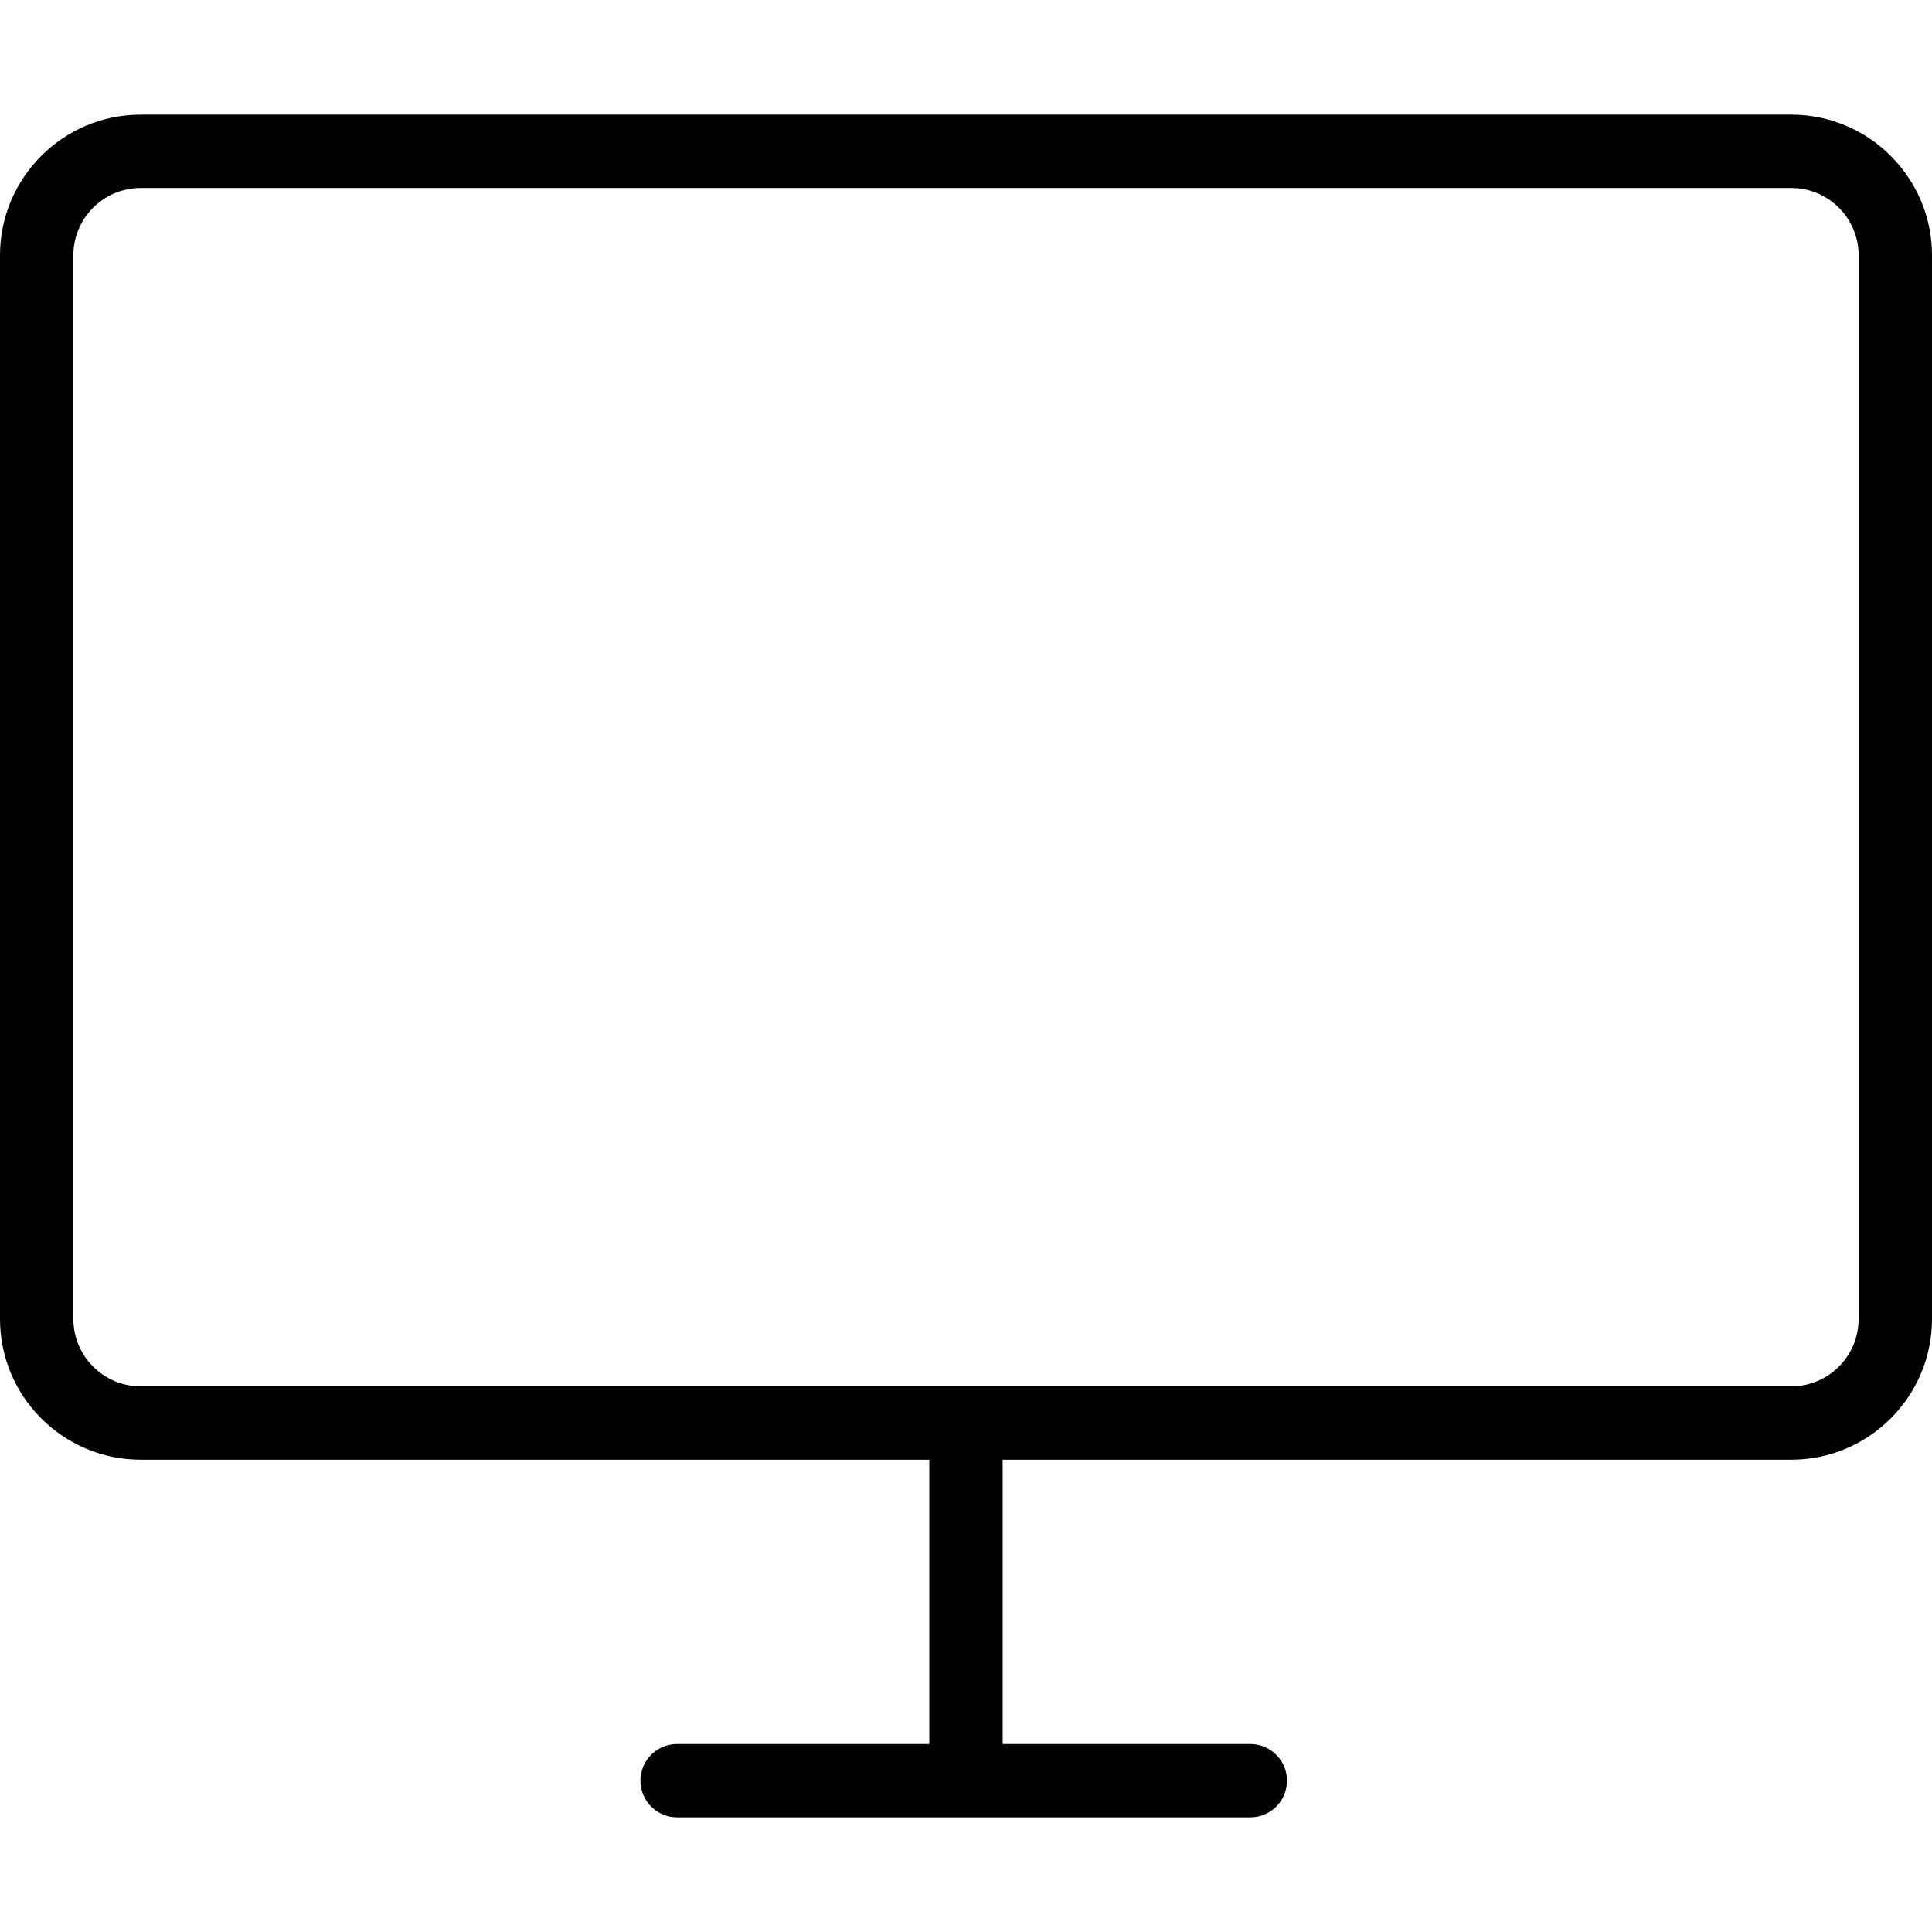
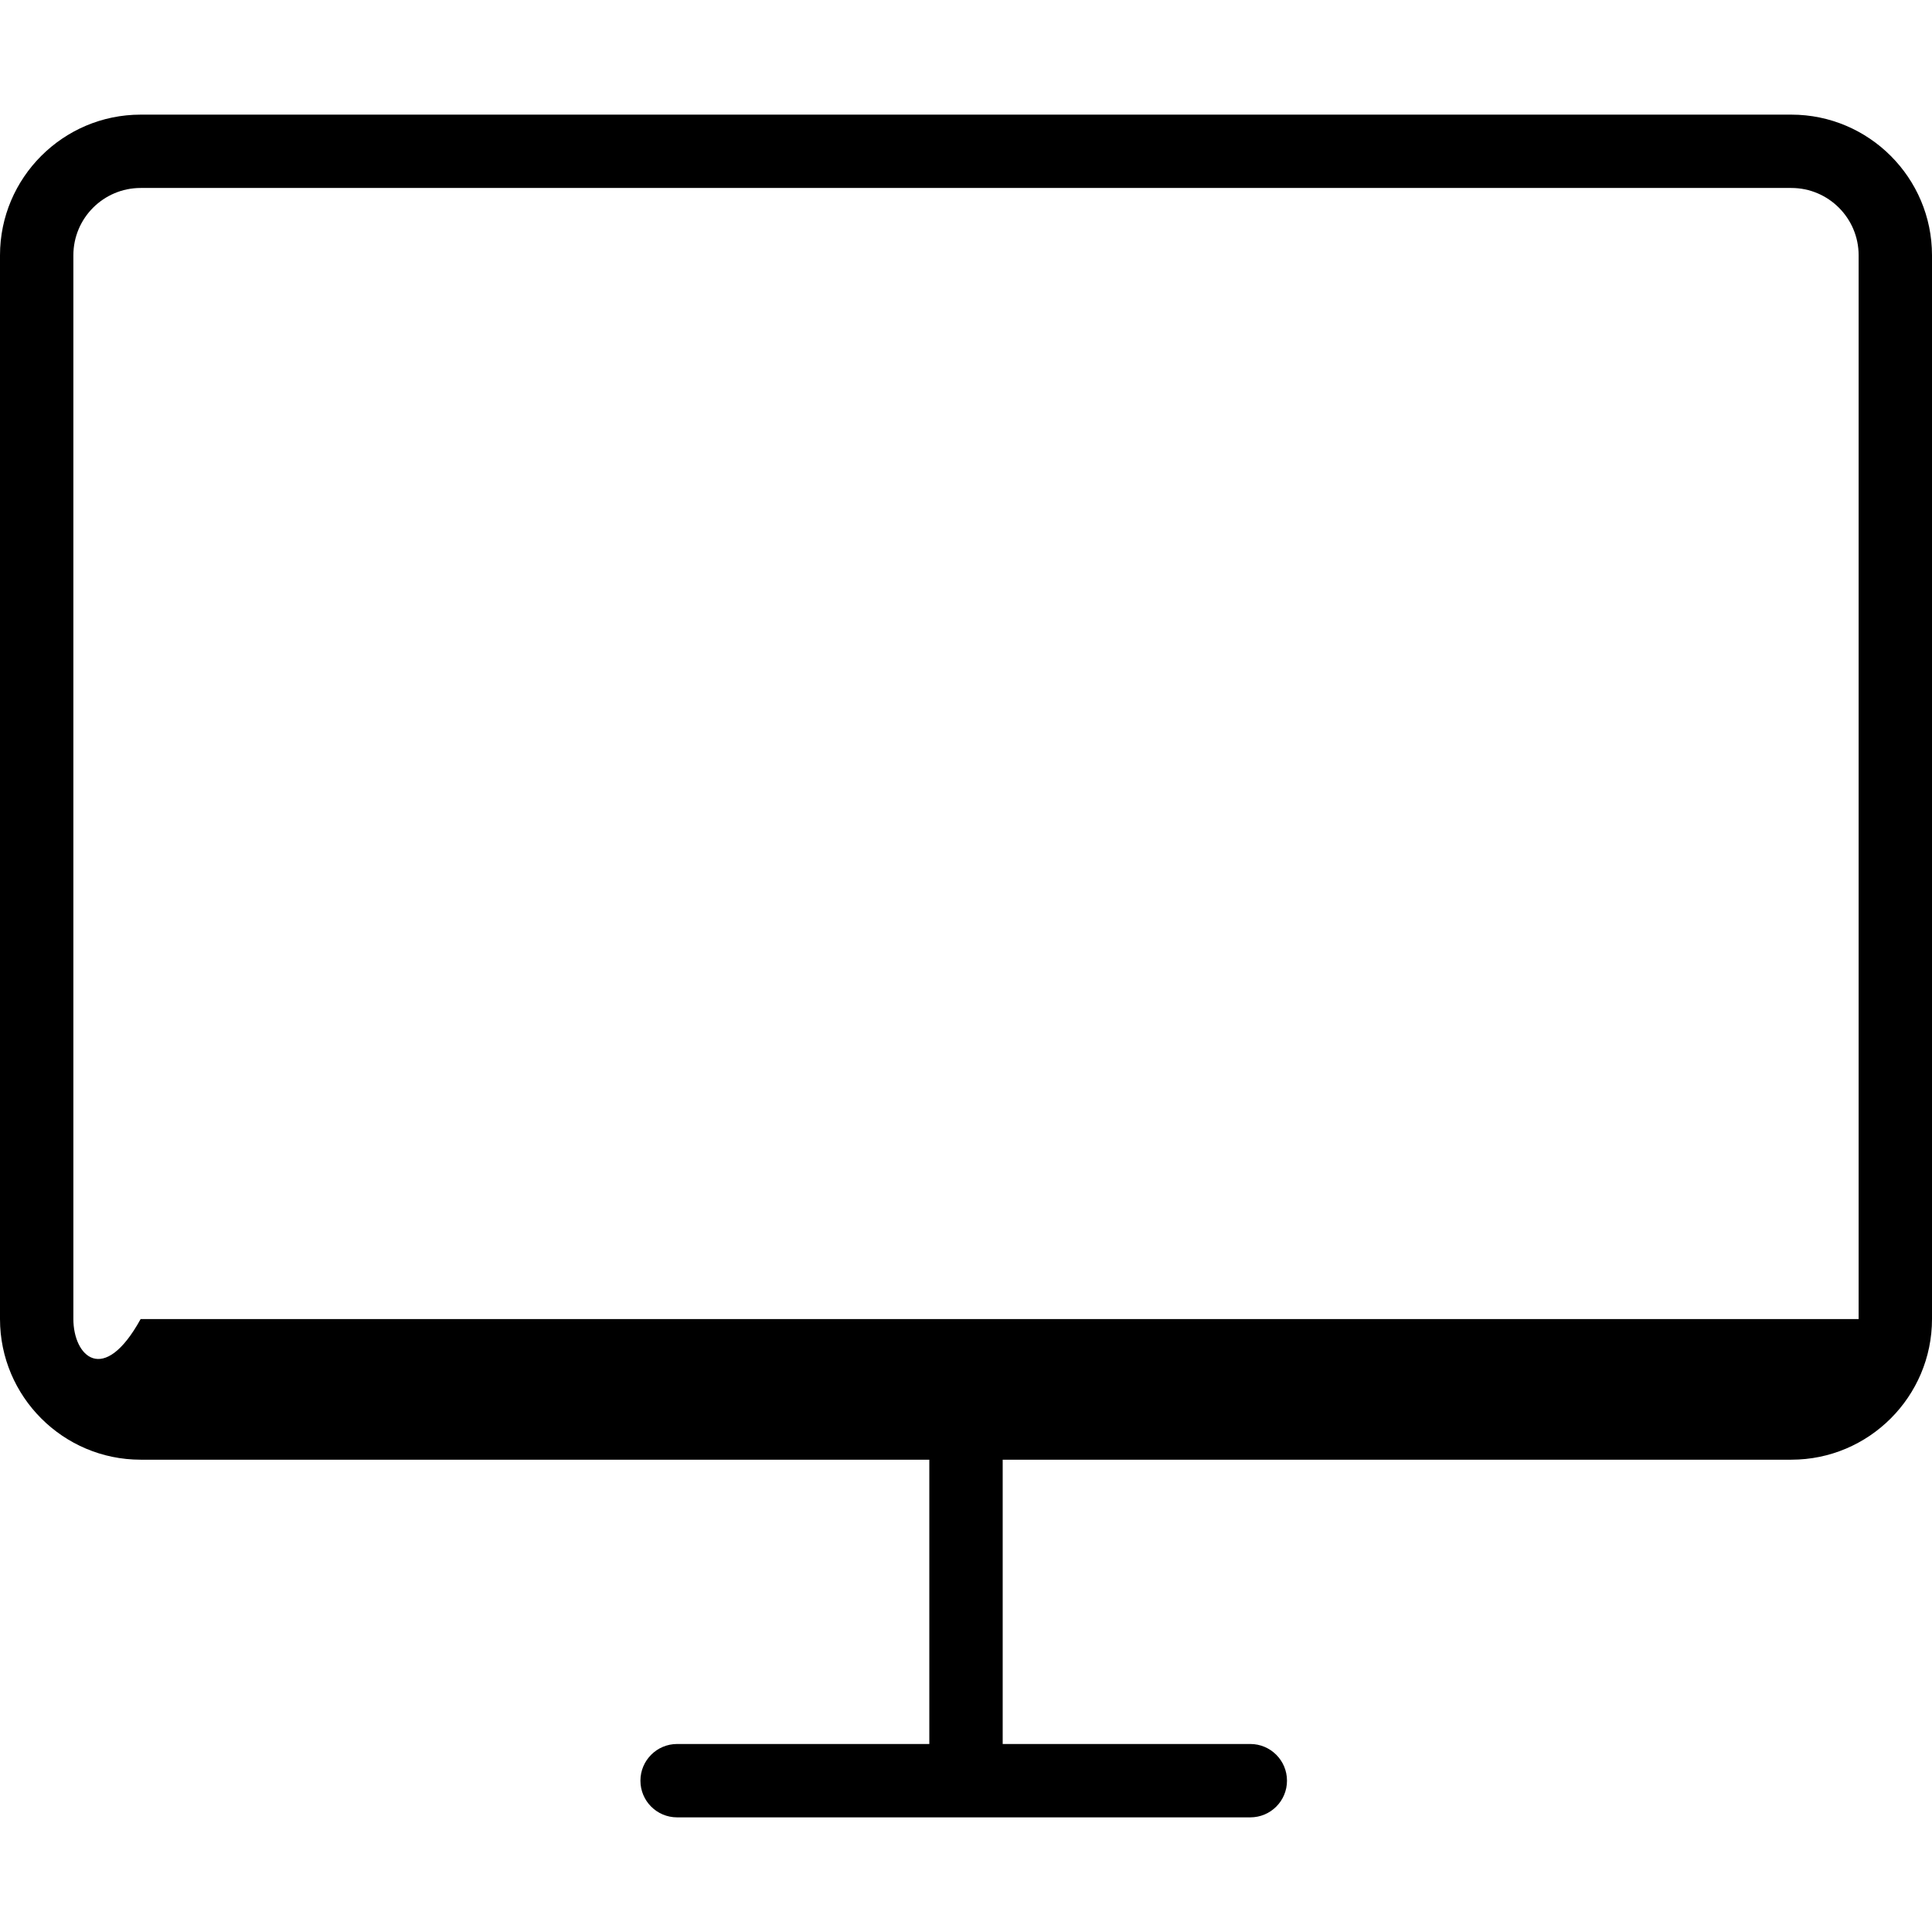
<svg xmlns="http://www.w3.org/2000/svg" fill="#000000" version="1.1" id="Capa_1" width="800px" height="800px" viewBox="0 0 52.666 52.666" xml:space="preserve">
  <g>
-     <path d="M48.832,3.125H3.834C1.721,3.125,0,4.846,0,6.959v28.997c0,2.115,1.721,3.835,3.834,3.835h21.499v7.75h-6.875    c-0.552,0-1,0.448-1,1c0,0.554,0.448,1,1,1h15.625c0.552,0,1-0.446,1-1c0-0.552-0.448-1-1-1h-6.75v-7.75h21.499    c2.113,0,3.834-1.72,3.834-3.835V6.959C52.666,4.846,50.945,3.125,48.832,3.125z M50.666,35.957c0,1.012-0.822,1.835-1.834,1.835    H3.834C2.822,37.792,2,36.968,2,35.957V6.959c0-1.012,0.822-1.835,1.834-1.835h44.998c1.012,0,1.834,0.823,1.834,1.835V35.957z" />
+     <path d="M48.832,3.125H3.834C1.721,3.125,0,4.846,0,6.959v28.997c0,2.115,1.721,3.835,3.834,3.835h21.499v7.75h-6.875    c-0.552,0-1,0.448-1,1c0,0.554,0.448,1,1,1h15.625c0.552,0,1-0.446,1-1c0-0.552-0.448-1-1-1h-6.75v-7.75h21.499    c2.113,0,3.834-1.72,3.834-3.835V6.959C52.666,4.846,50.945,3.125,48.832,3.125z M50.666,35.957H3.834C2.822,37.792,2,36.968,2,35.957V6.959c0-1.012,0.822-1.835,1.834-1.835h44.998c1.012,0,1.834,0.823,1.834,1.835V35.957z" />
  </g>
</svg>